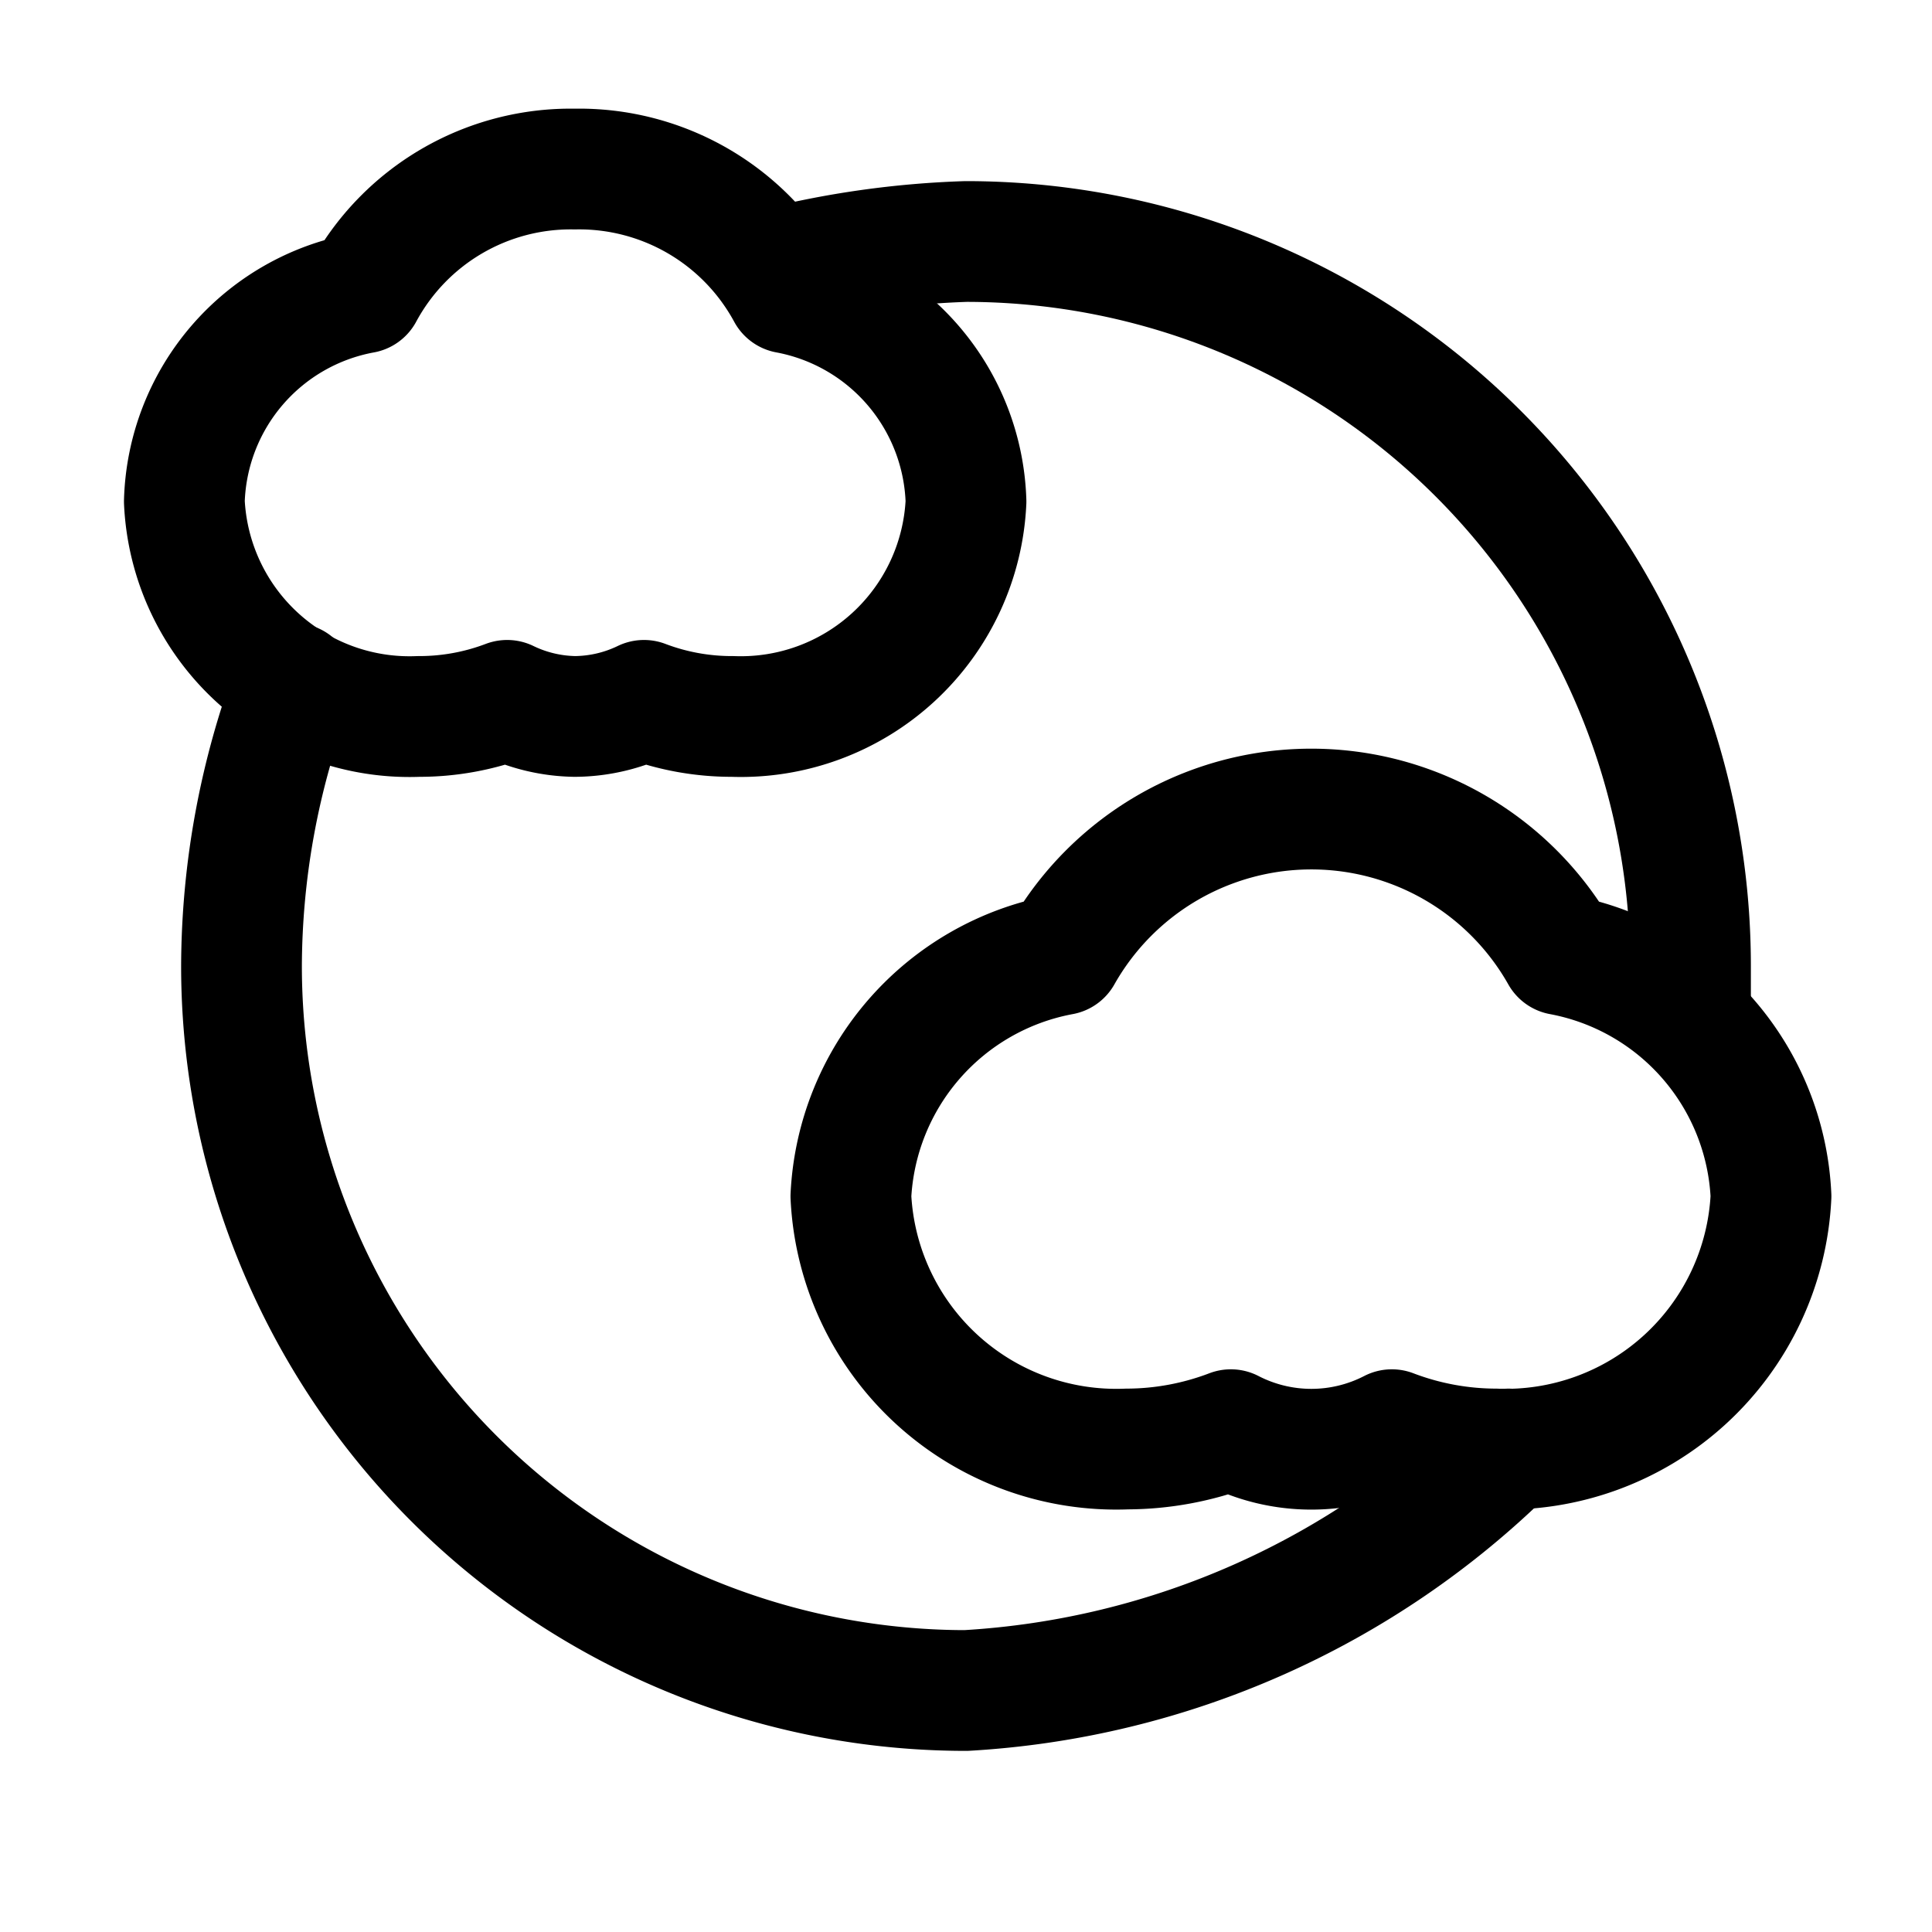
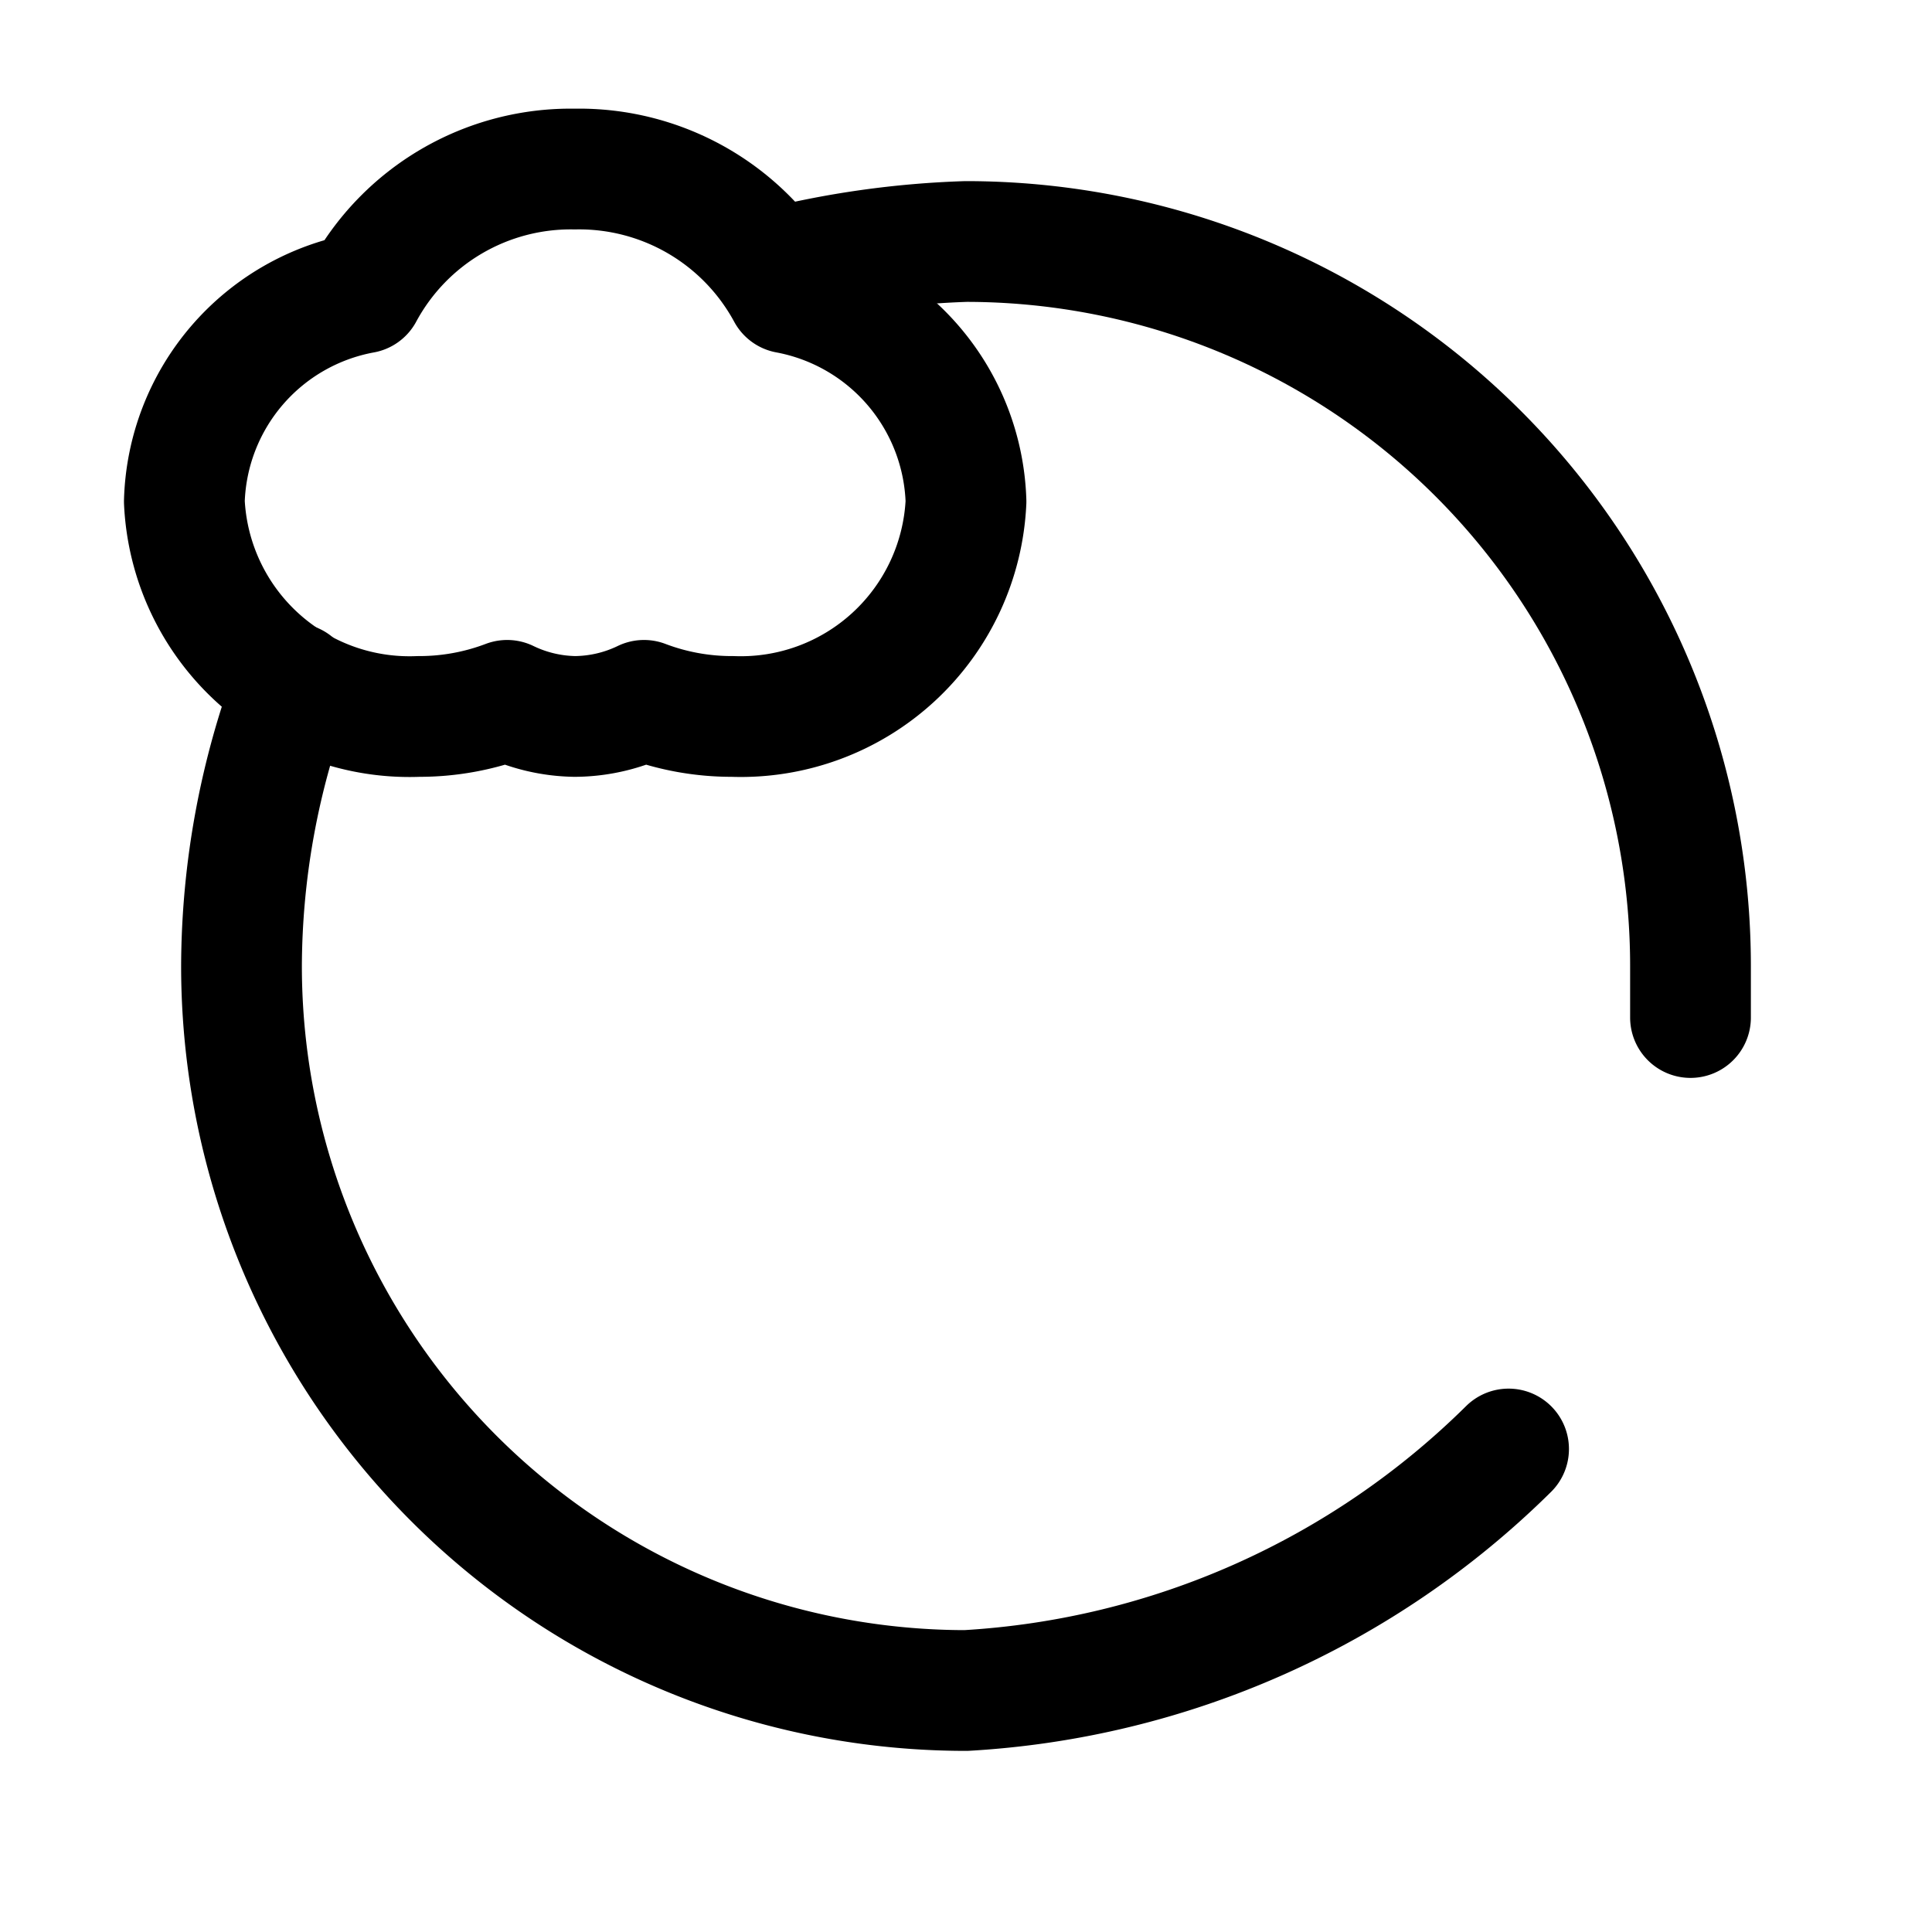
<svg xmlns="http://www.w3.org/2000/svg" width="800px" height="800px" viewBox="0 0 24 24">
  <defs>
    <style>.cls-1{fill:none;stroke:#000000;stroke-linecap:round;stroke-linejoin:round;stroke-width:1.5px;fill-rule:evenodd;}</style>
  </defs>
  <g id="ic-weather-cloudy">
-     <path class="cls-1" d="M18.57,18A3.3,3.3,0,0,0,22,14.86a3.2,3.2,0,0,0-2.61-3,3.56,3.56,0,0,0-6.2,0,3.21,3.21,0,0,0-2.62,3A3.3,3.3,0,0,0,14,18a3.65,3.65,0,0,0,1.29-.24,2.18,2.18,0,0,0,2,0,3.65,3.65,0,0,0,1.29.24" />
    <path class="cls-1" d="M9.78,3.64A2.94,2.94,0,0,0,7.14,2.1,2.93,2.93,0,0,0,4.51,3.64,2.71,2.71,0,0,0,2.29,6.23,2.8,2.8,0,0,0,5.2,8.9a3.07,3.07,0,0,0,1.1-.2,2,2,0,0,0,.84.2A2,2,0,0,0,8,8.7a3.07,3.07,0,0,0,1.1.2A2.8,2.8,0,0,0,12,6.23,2.72,2.72,0,0,0,9.78,3.64Z" />
    <path class="cls-1" d="M18.74,18A10.43,10.43,0,0,1,12,21a9,9,0,0,1-9-9,10,10,0,0,1,.65-3.51" />
    <path class="cls-1" d="M9.6,3.34A11.2,11.2,0,0,1,12,3a9,9,0,0,1,9,9c0,.17,0,.48,0,.64" />
  </g>
</svg>